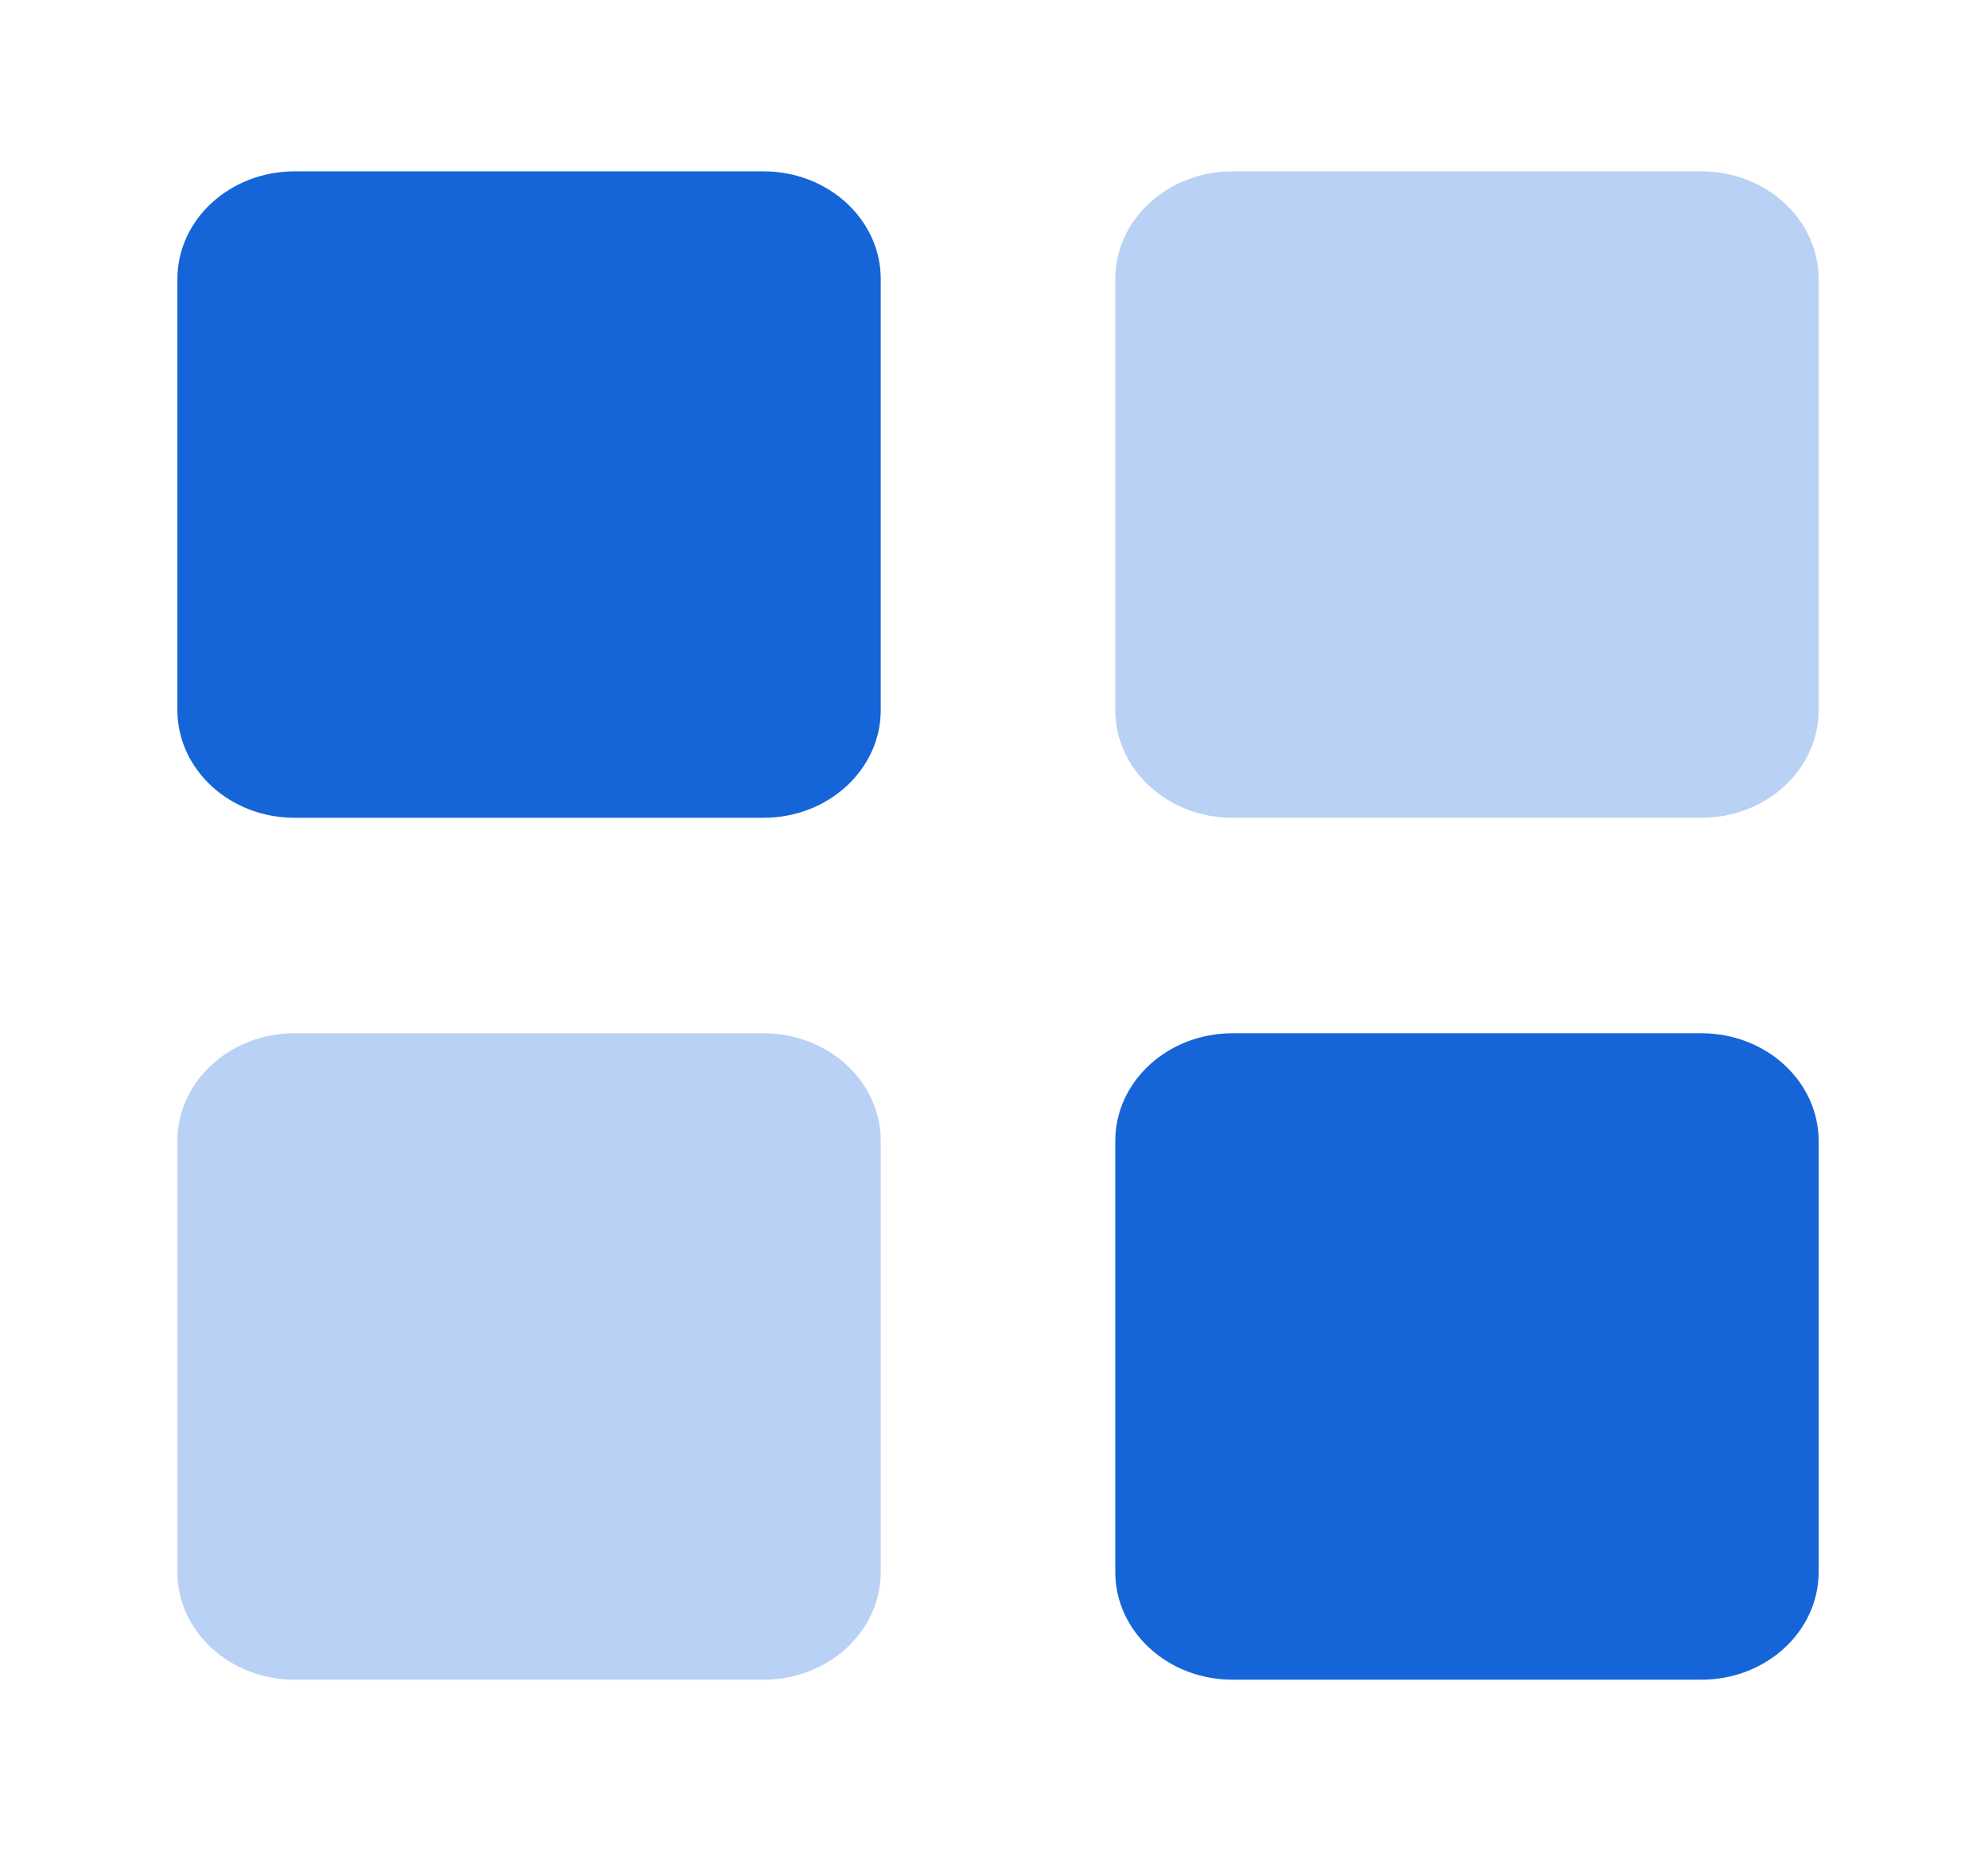
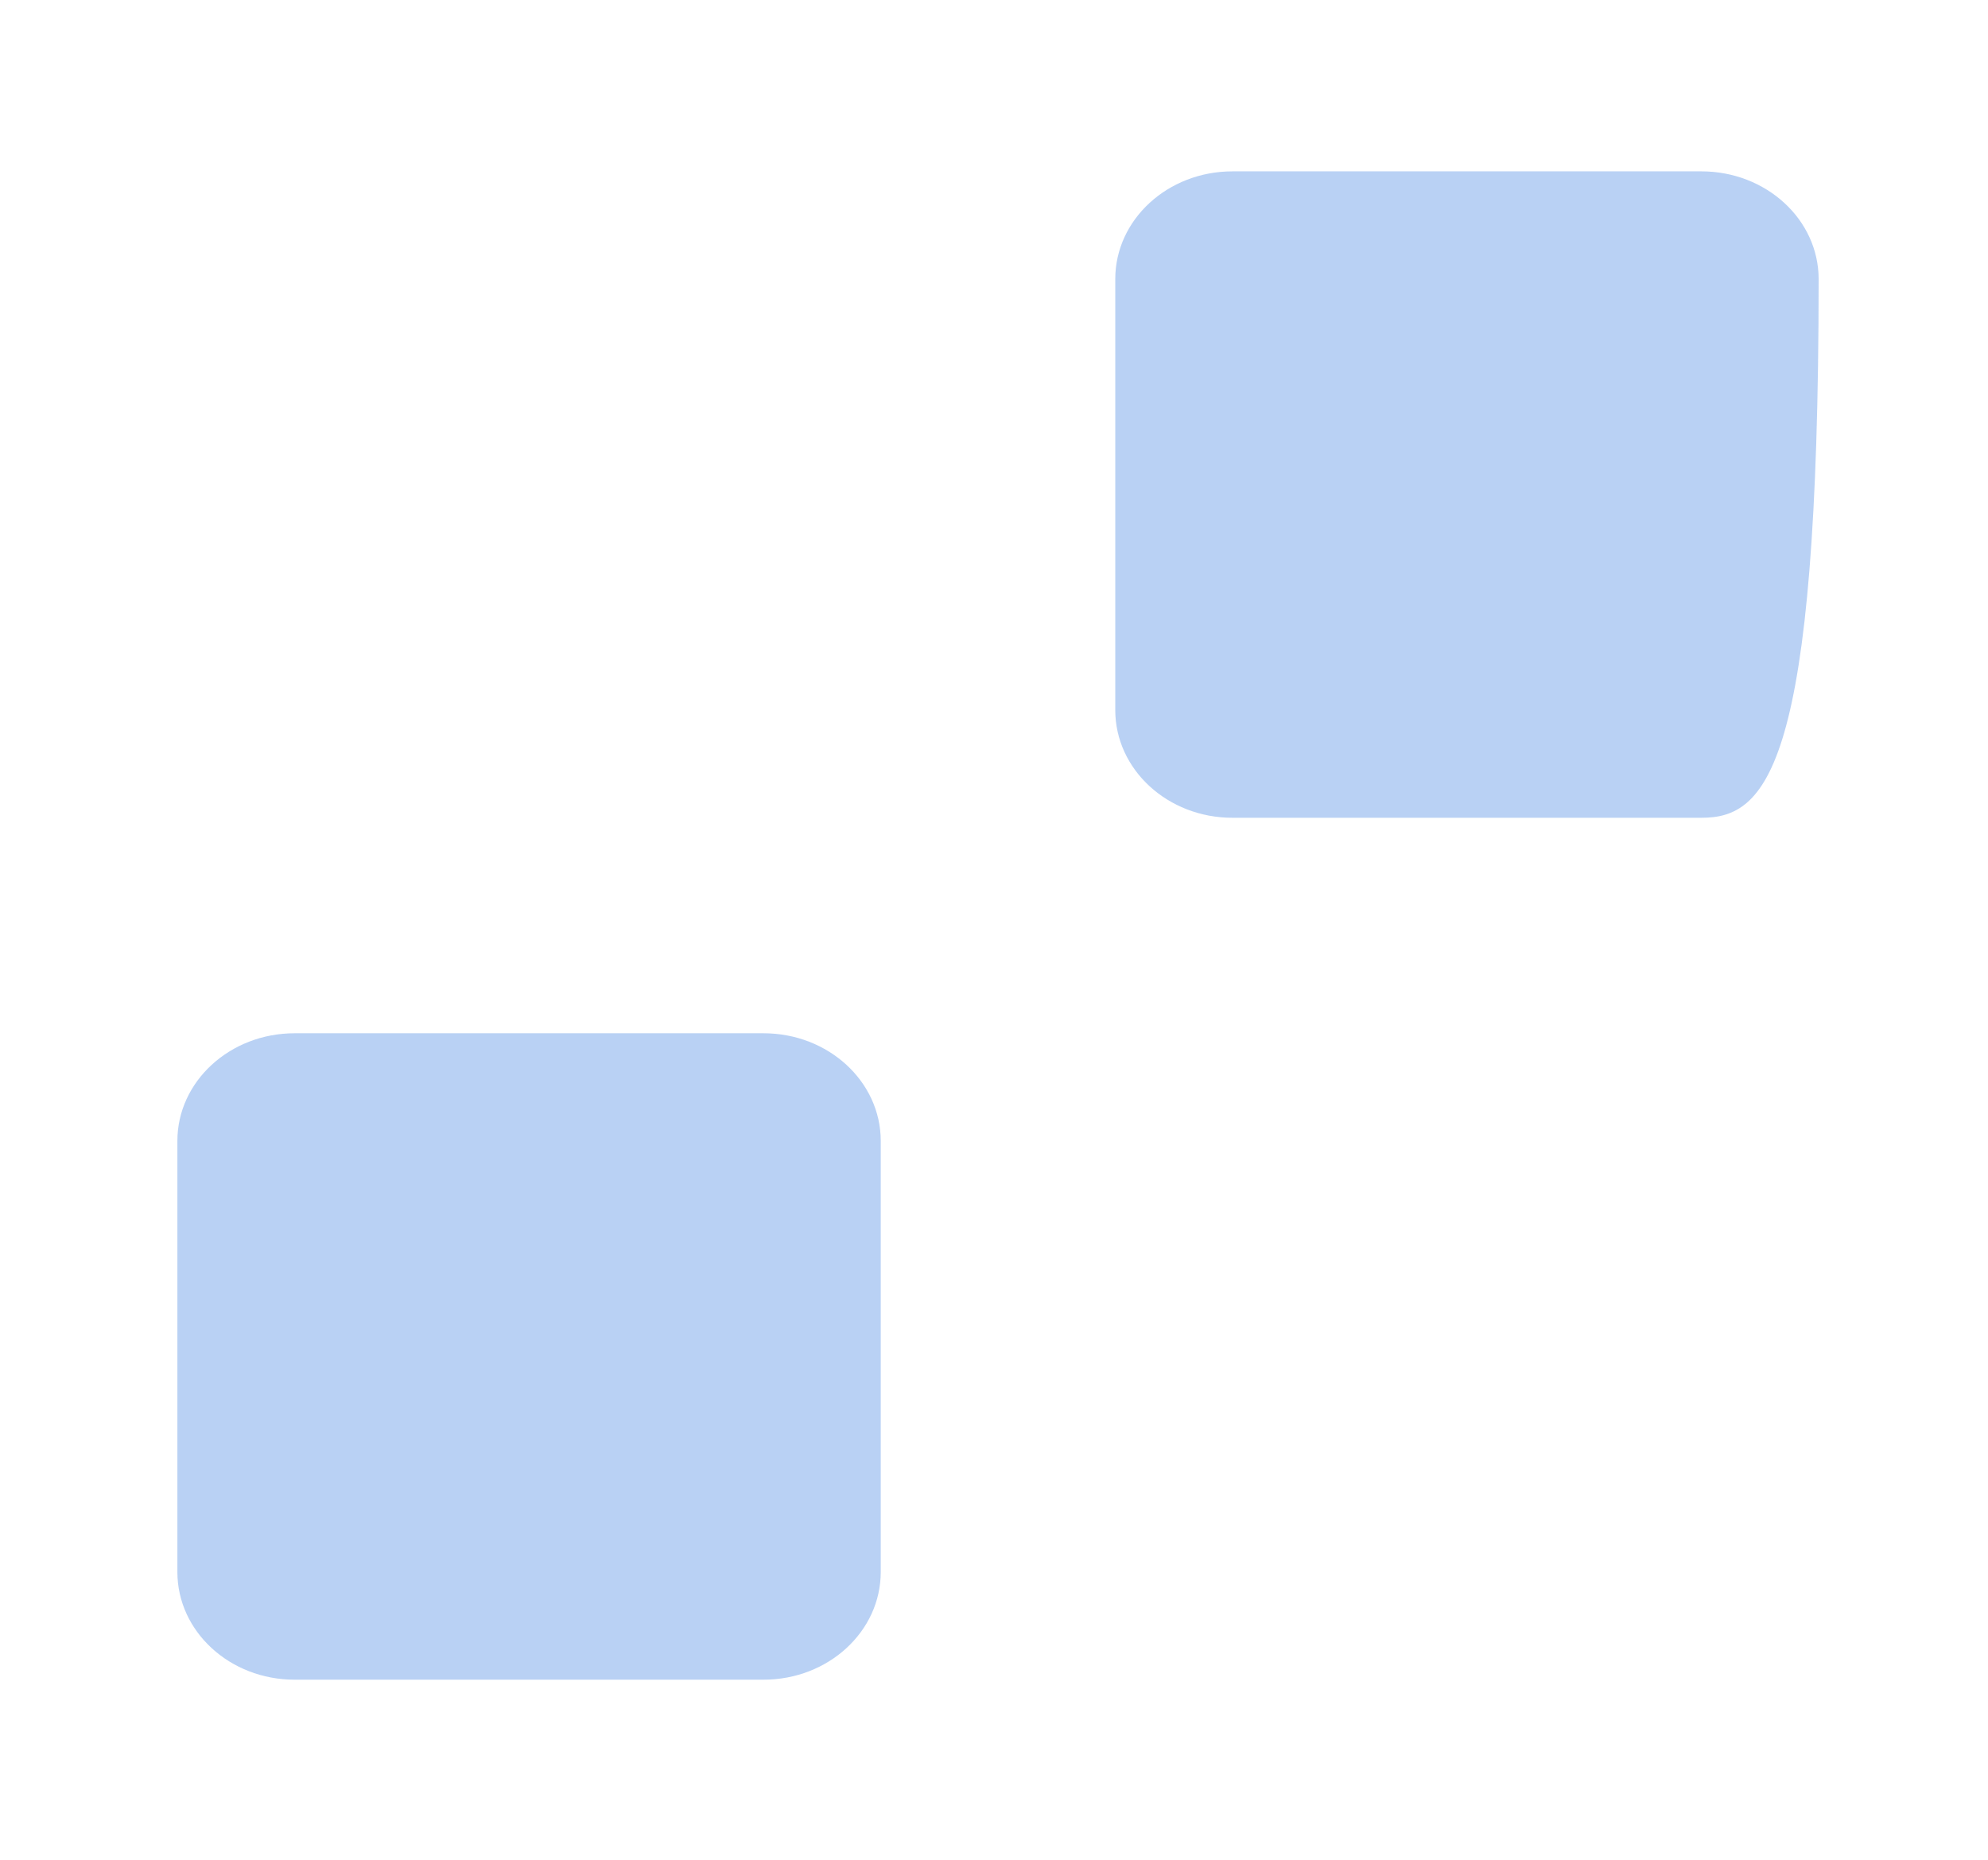
<svg xmlns="http://www.w3.org/2000/svg" width="31" height="29" viewBox="0 0 31 29" fill="none">
-   <path fill-rule="evenodd" clip-rule="evenodd" d="M4.594 2.672H11.906C12.916 2.672 13.734 3.424 13.734 4.352V11.072C13.734 12 12.916 12.752 11.906 12.752H4.594C3.584 12.752 2.766 12 2.766 11.072V4.352C2.766 3.424 3.584 2.672 4.594 2.672ZM19.219 16.112H26.531C27.541 16.112 28.359 16.864 28.359 17.792V24.512C28.359 25.44 27.541 26.192 26.531 26.192H19.219C18.209 26.192 17.391 25.44 17.391 24.512V17.792C17.391 16.864 18.209 16.112 19.219 16.112Z" fill="#1565D8" />
-   <path opacity="0.3" fill-rule="evenodd" clip-rule="evenodd" d="M19.219 2.672H26.531C27.541 2.672 28.359 3.424 28.359 4.352V11.072C28.359 12 27.541 12.752 26.531 12.752H19.219C18.209 12.752 17.391 12 17.391 11.072V4.352C17.391 3.424 18.209 2.672 19.219 2.672ZM4.594 16.112H11.906C12.916 16.112 13.734 16.864 13.734 17.792V24.512C13.734 25.44 12.916 26.192 11.906 26.192H4.594C3.584 26.192 2.766 25.44 2.766 24.512V17.792C2.766 16.864 3.584 16.112 4.594 16.112Z" fill="#1565D8" />
+   <path opacity="0.3" fill-rule="evenodd" clip-rule="evenodd" d="M19.219 2.672H26.531C27.541 2.672 28.359 3.424 28.359 4.352C28.359 12 27.541 12.752 26.531 12.752H19.219C18.209 12.752 17.391 12 17.391 11.072V4.352C17.391 3.424 18.209 2.672 19.219 2.672ZM4.594 16.112H11.906C12.916 16.112 13.734 16.864 13.734 17.792V24.512C13.734 25.44 12.916 26.192 11.906 26.192H4.594C3.584 26.192 2.766 25.44 2.766 24.512V17.792C2.766 16.864 3.584 16.112 4.594 16.112Z" fill="#1565D8" />
</svg>